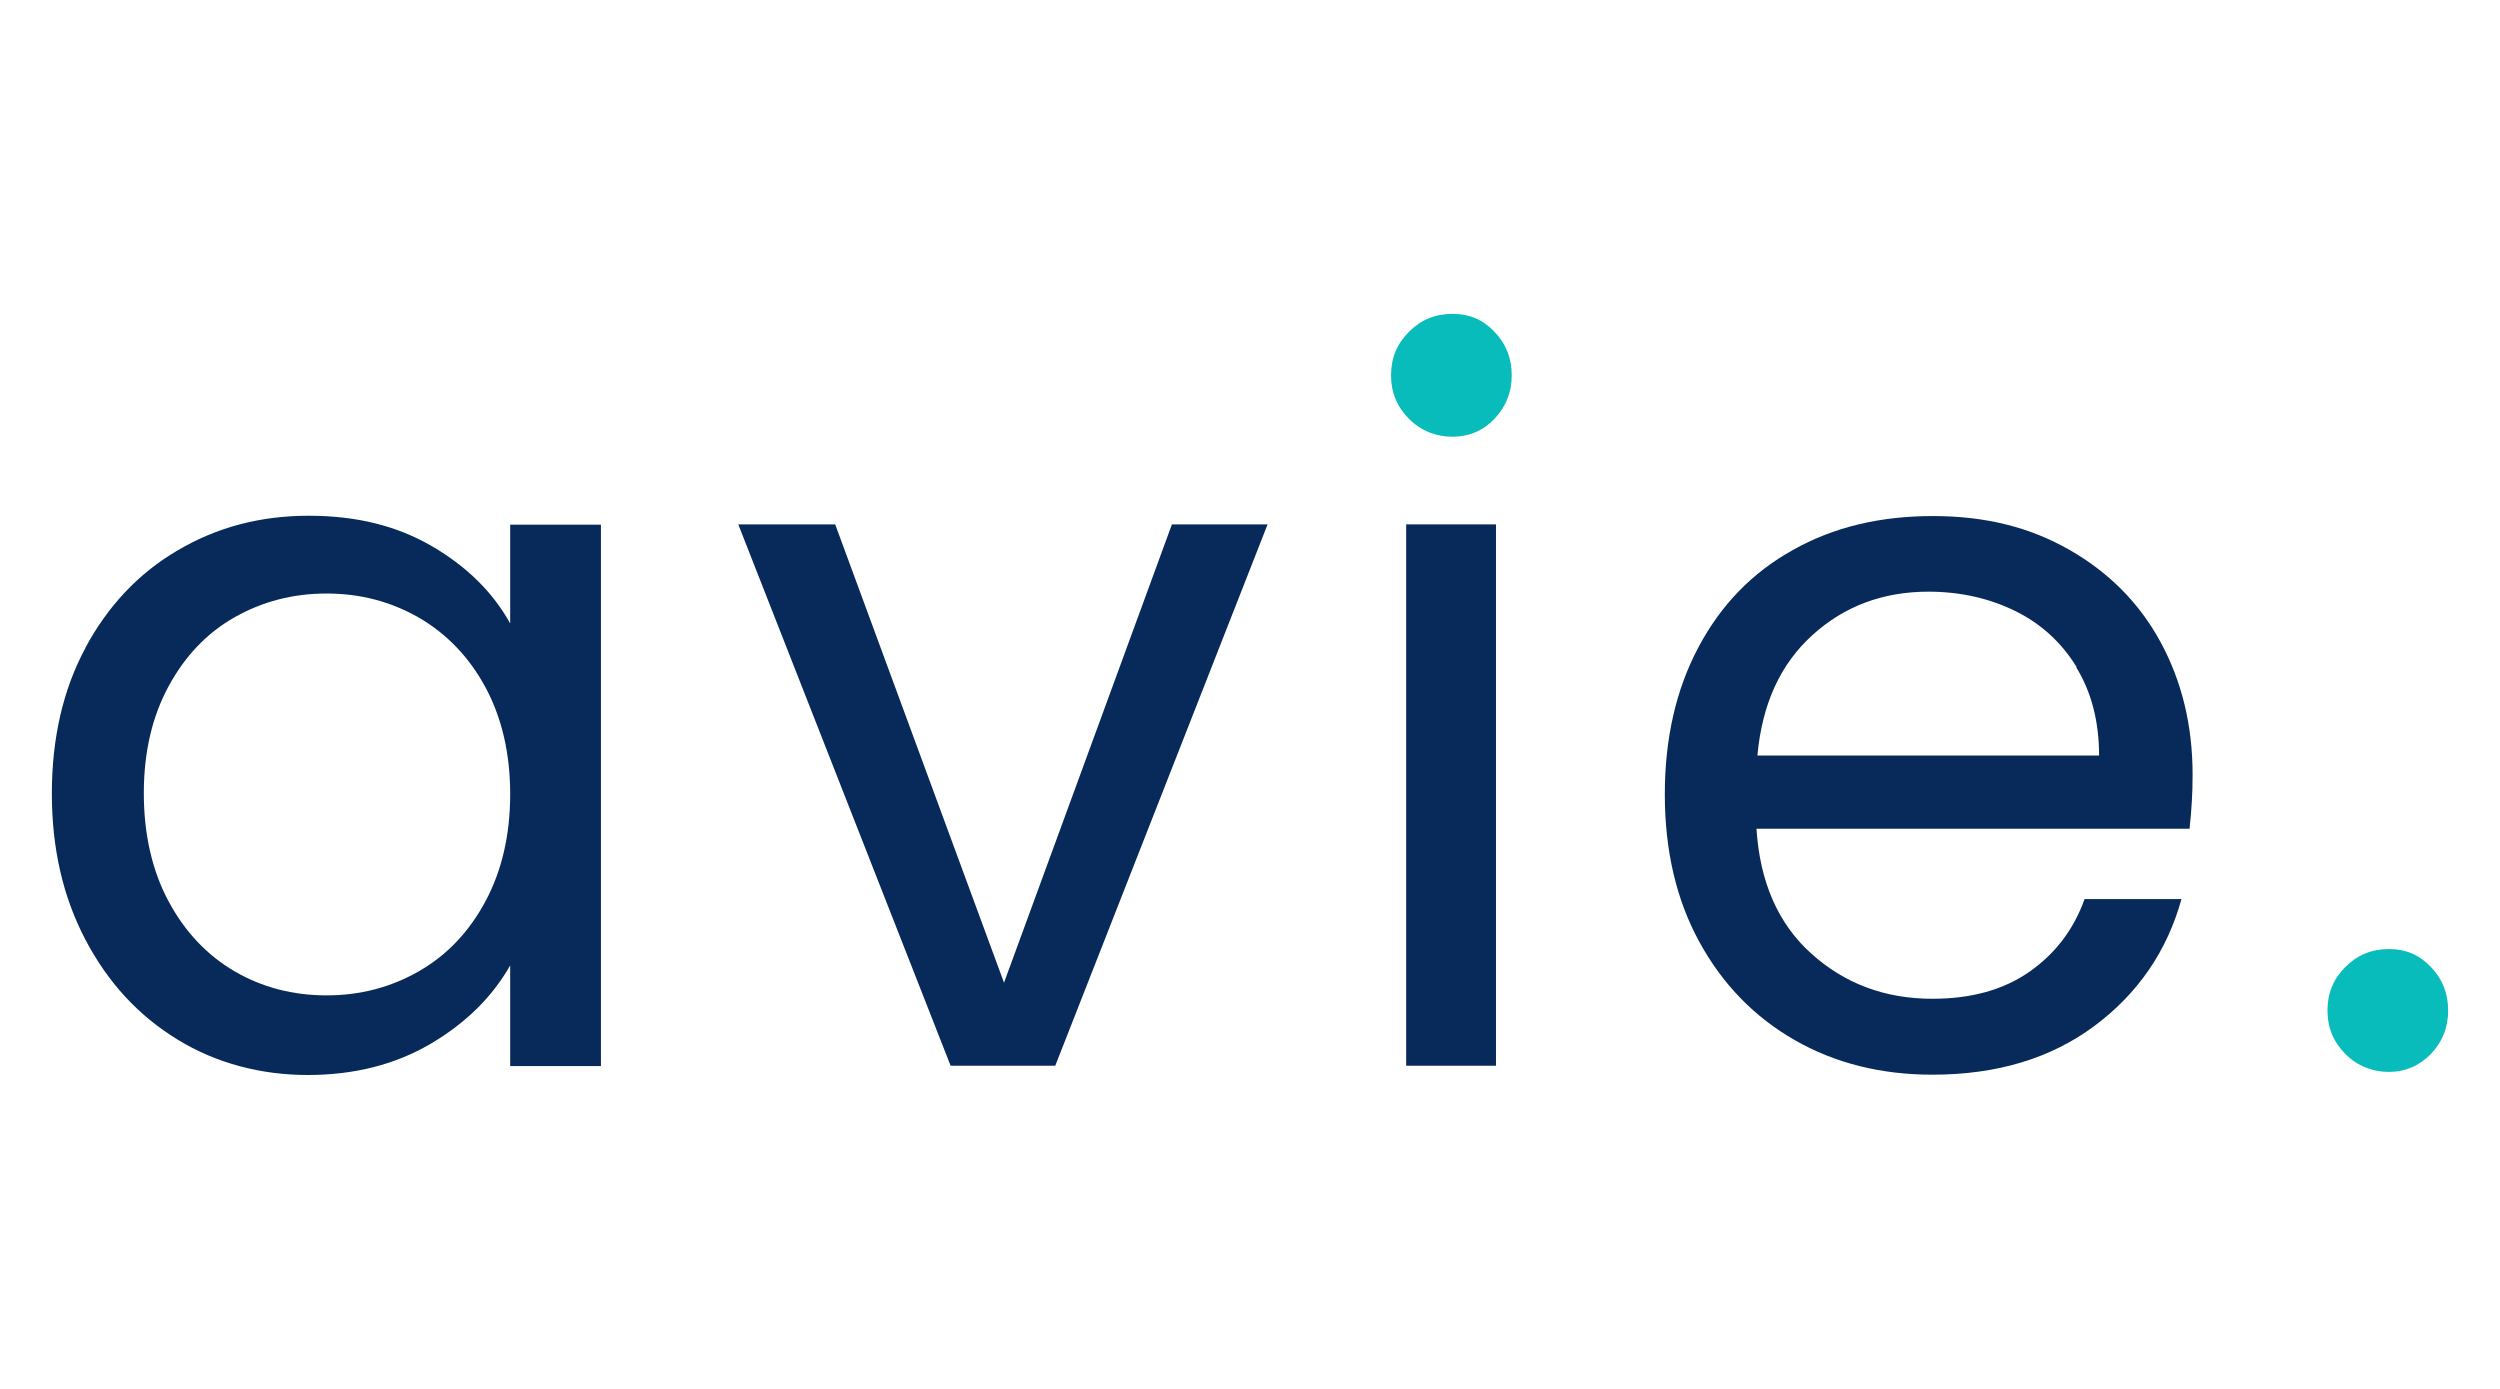
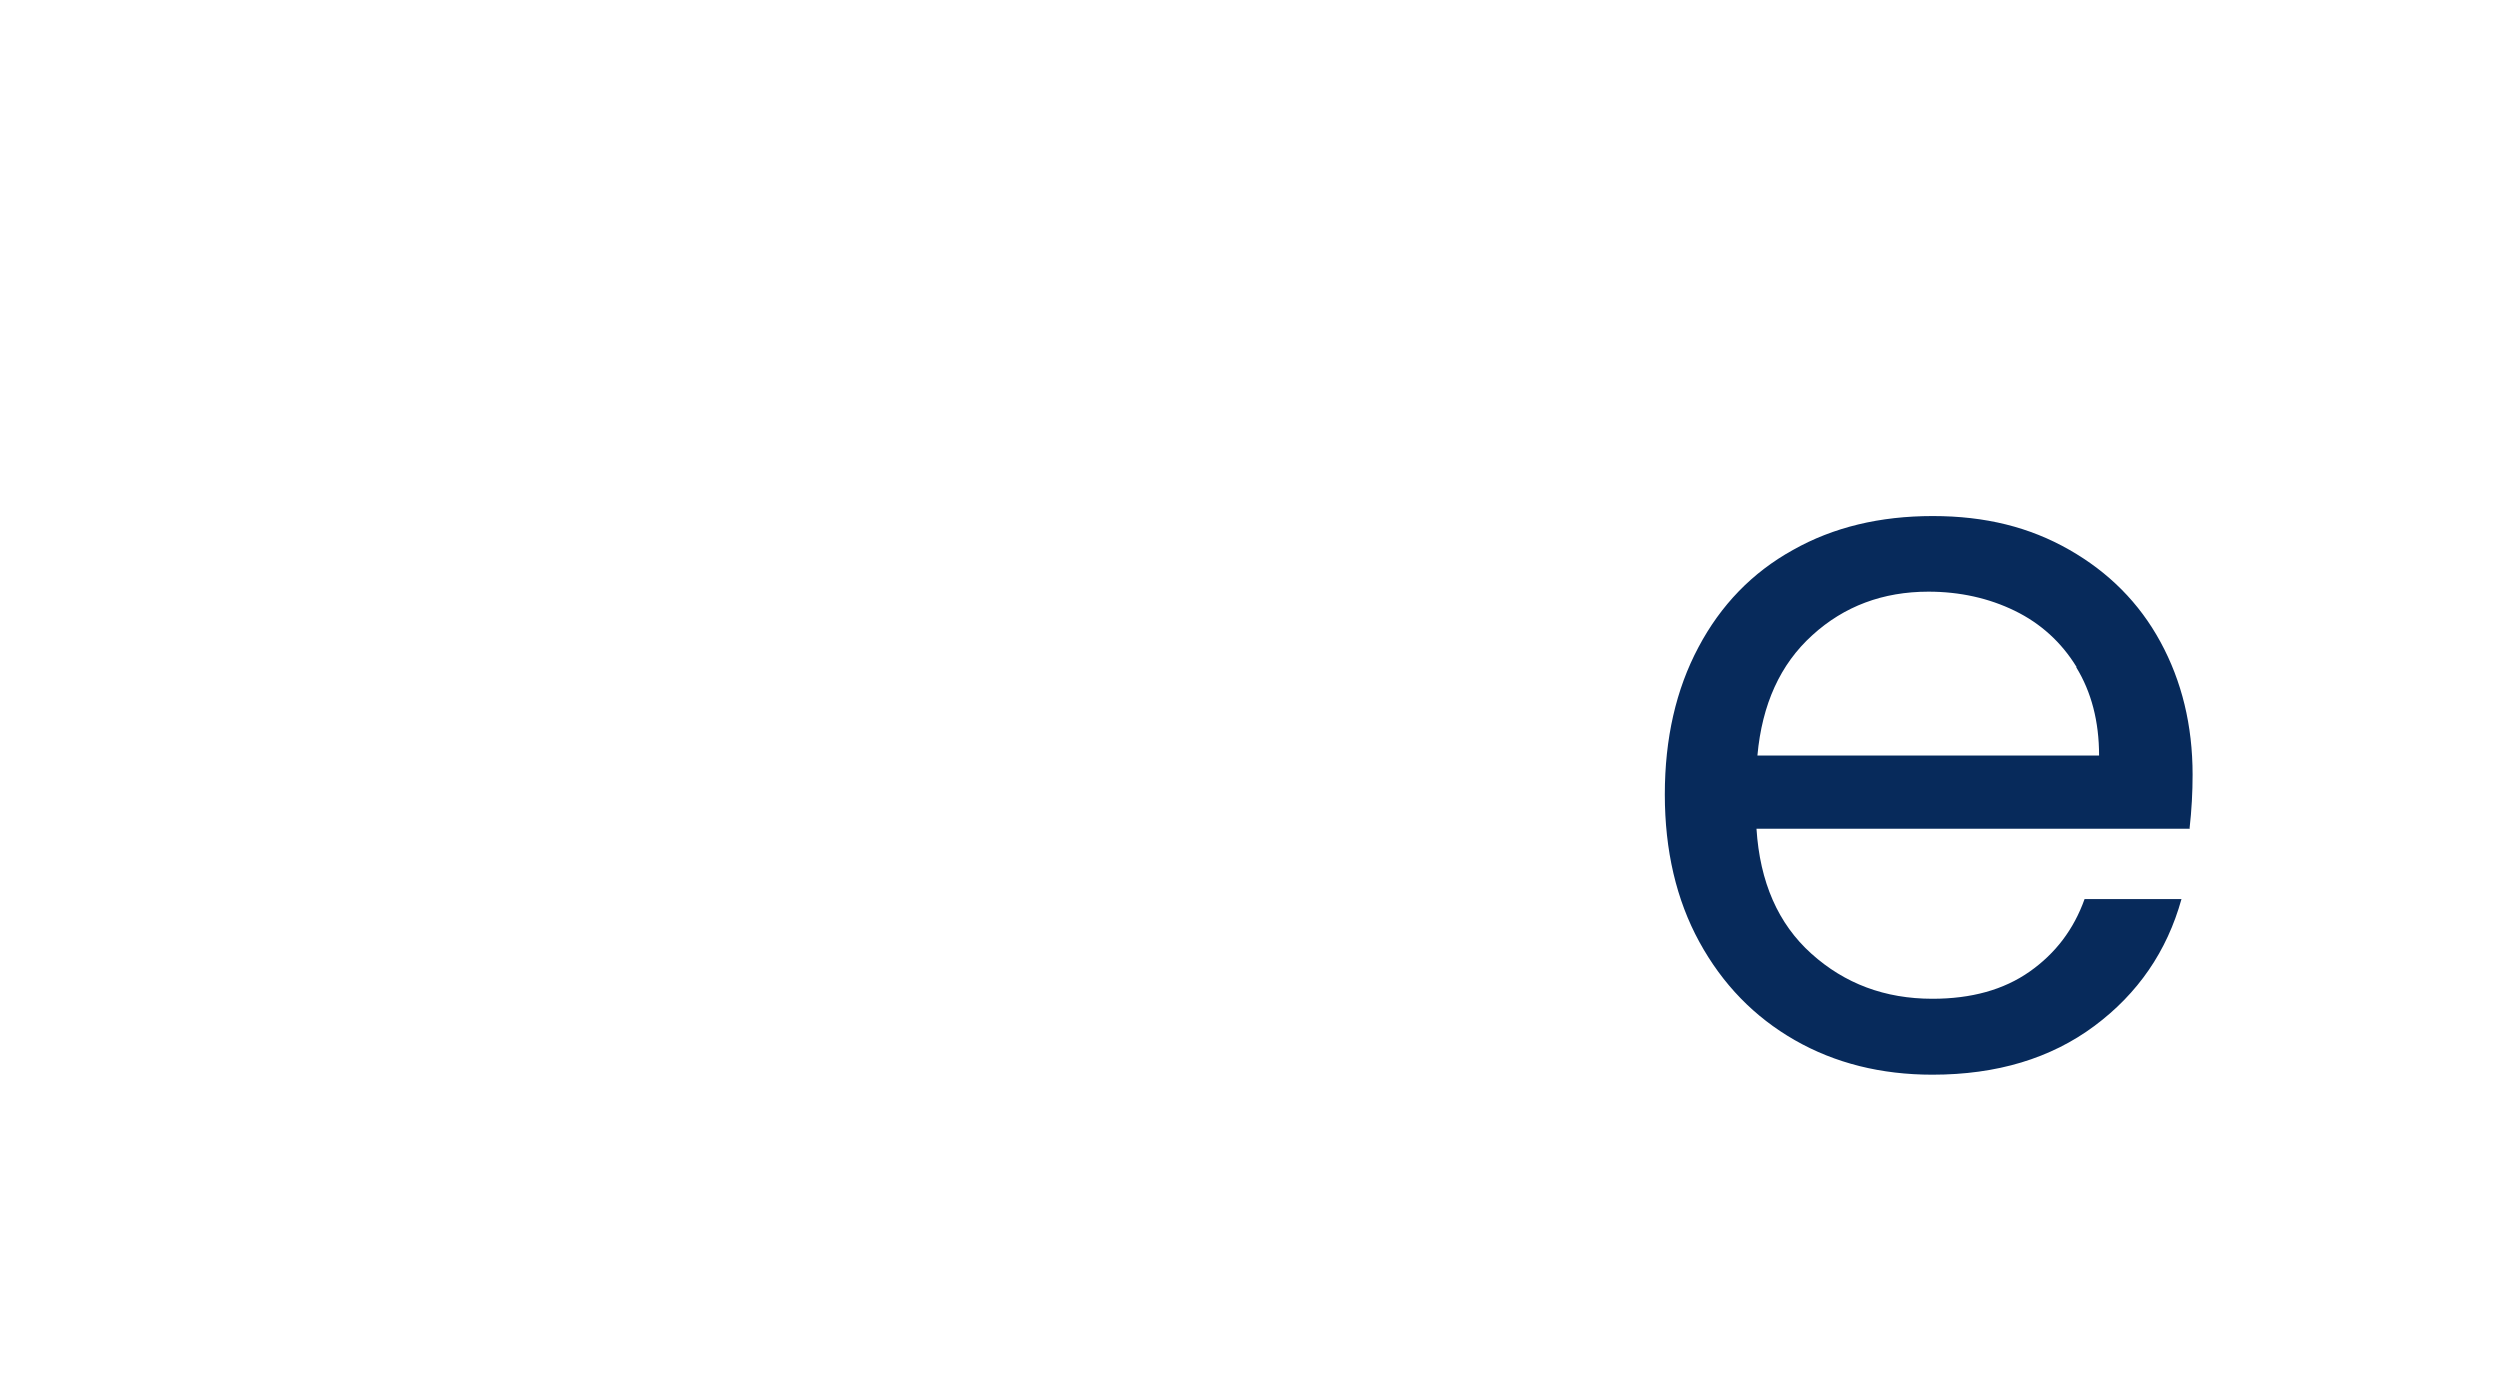
<svg xmlns="http://www.w3.org/2000/svg" id="Layer_1" width="81" height="45" viewBox="0 0 81 45">
-   <path d="m2.77,20.98c.73-1.35,1.72-2.41,2.99-3.15,1.27-.75,2.68-1.12,4.24-1.12s2.87.33,4,.99,1.97,1.49,2.53,2.5v-3.2h2.94v17.54h-2.94v-3.26c-.58,1.02-1.44,1.87-2.58,2.54-1.14.67-2.47,1.01-3.98,1.01s-2.97-.38-4.22-1.15c-1.26-.77-2.25-1.84-2.98-3.23s-1.09-2.96-1.09-4.74.36-3.37,1.09-4.72h0Zm12.96,1.29c-.53-.98-1.25-1.73-2.16-2.26-.91-.52-1.9-.78-2.99-.78s-2.08.26-2.98.77-1.61,1.26-2.14,2.24-.8,2.13-.8,3.46.27,2.51.8,3.5,1.25,1.75,2.14,2.27,1.89.78,2.98.78,2.08-.26,2.99-.78,1.63-1.28,2.16-2.27c.53-.99.8-2.15.8-3.47s-.27-2.47-.8-3.46Z" style="fill:#072a5b;" />
-   <path d="m32.53,31.84l5.44-14.85h3.1l-6.88,17.54h-3.39l-6.88-17.54h3.14s5.47,14.85,5.47,14.85Z" style="fill:#072a5b;" />
-   <path d="m45.65,13.57c-.38-.38-.58-.85-.58-1.41s.19-1.02.58-1.41.85-.58,1.41-.58.99.19,1.36.58c.37.38.56.85.56,1.41s-.19,1.02-.56,1.41-.83.58-1.36.58-1.02-.19-1.41-.58Z" style="fill:#09bcbc;" />
-   <rect x="45.56" y="16.99" width="2.91" height="17.54" style="fill:#072a5b;" />
  <path d="m70.93,26.85h-14.02c.11,1.73.7,3.08,1.78,4.05,1.08.97,2.38,1.46,3.92,1.46,1.26,0,2.31-.29,3.15-.88.84-.59,1.43-1.37,1.78-2.35h3.14c-.47,1.69-1.41,3.06-2.82,4.11s-3.16,1.58-5.25,1.58c-1.66,0-3.15-.37-4.46-1.12-1.31-.75-2.34-1.81-3.09-3.18s-1.12-2.97-1.12-4.78.36-3.4,1.09-4.77c.72-1.36,1.74-2.42,3.06-3.15,1.31-.74,2.82-1.1,4.53-1.1s3.14.36,4.42,1.09,2.27,1.72,2.96,2.99,1.04,2.7,1.04,4.3c0,.56-.03,1.14-.1,1.76h-.01Zm-3.65-5.24c-.49-.8-1.16-1.41-2-1.82s-1.78-.62-2.8-.62c-1.47,0-2.73.47-3.76,1.41-1.04.94-1.63,2.24-1.78,3.9h11.07c0-1.11-.25-2.06-.74-2.86h0Z" style="fill:#072a5b;" />
-   <path d="m75.99,34.15c-.38-.38-.58-.85-.58-1.41s.19-1.02.58-1.41.85-.58,1.41-.58.99.19,1.36.58c.37.38.56.85.56,1.41s-.19,1.02-.56,1.41c-.37.38-.83.58-1.36.58s-1.02-.19-1.41-.58Z" style="fill:#09bcbc;" />
</svg>